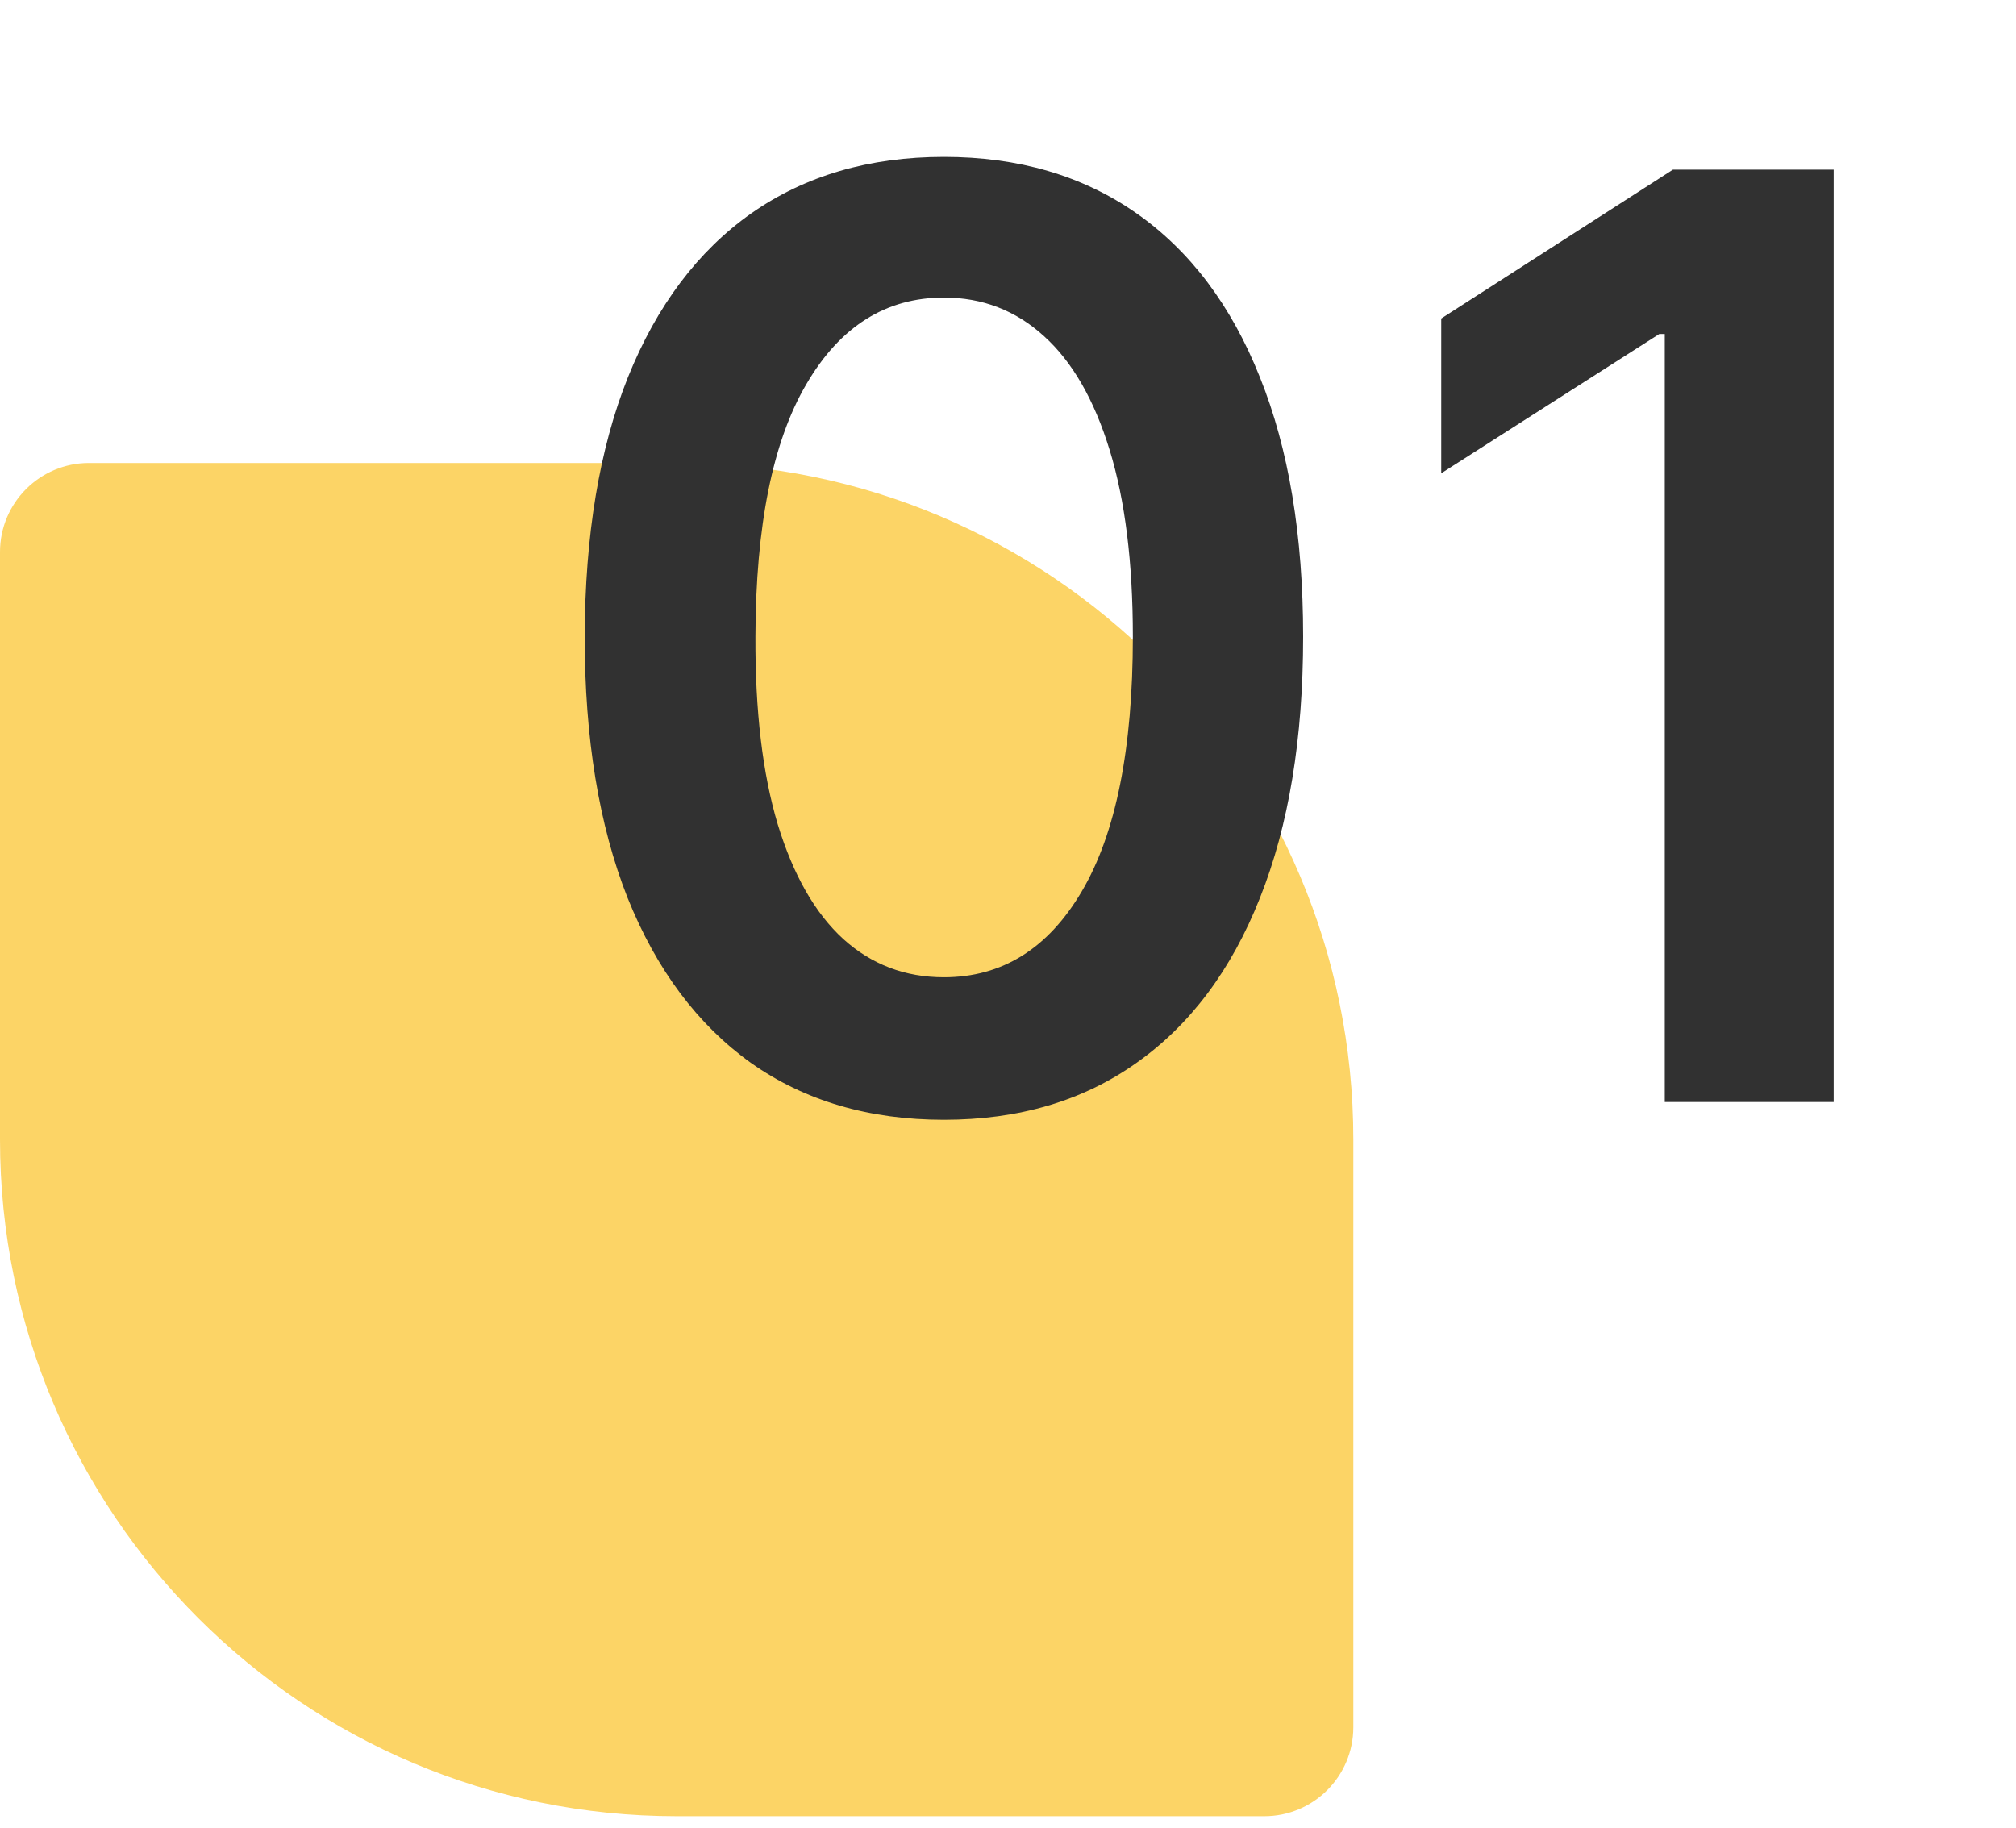
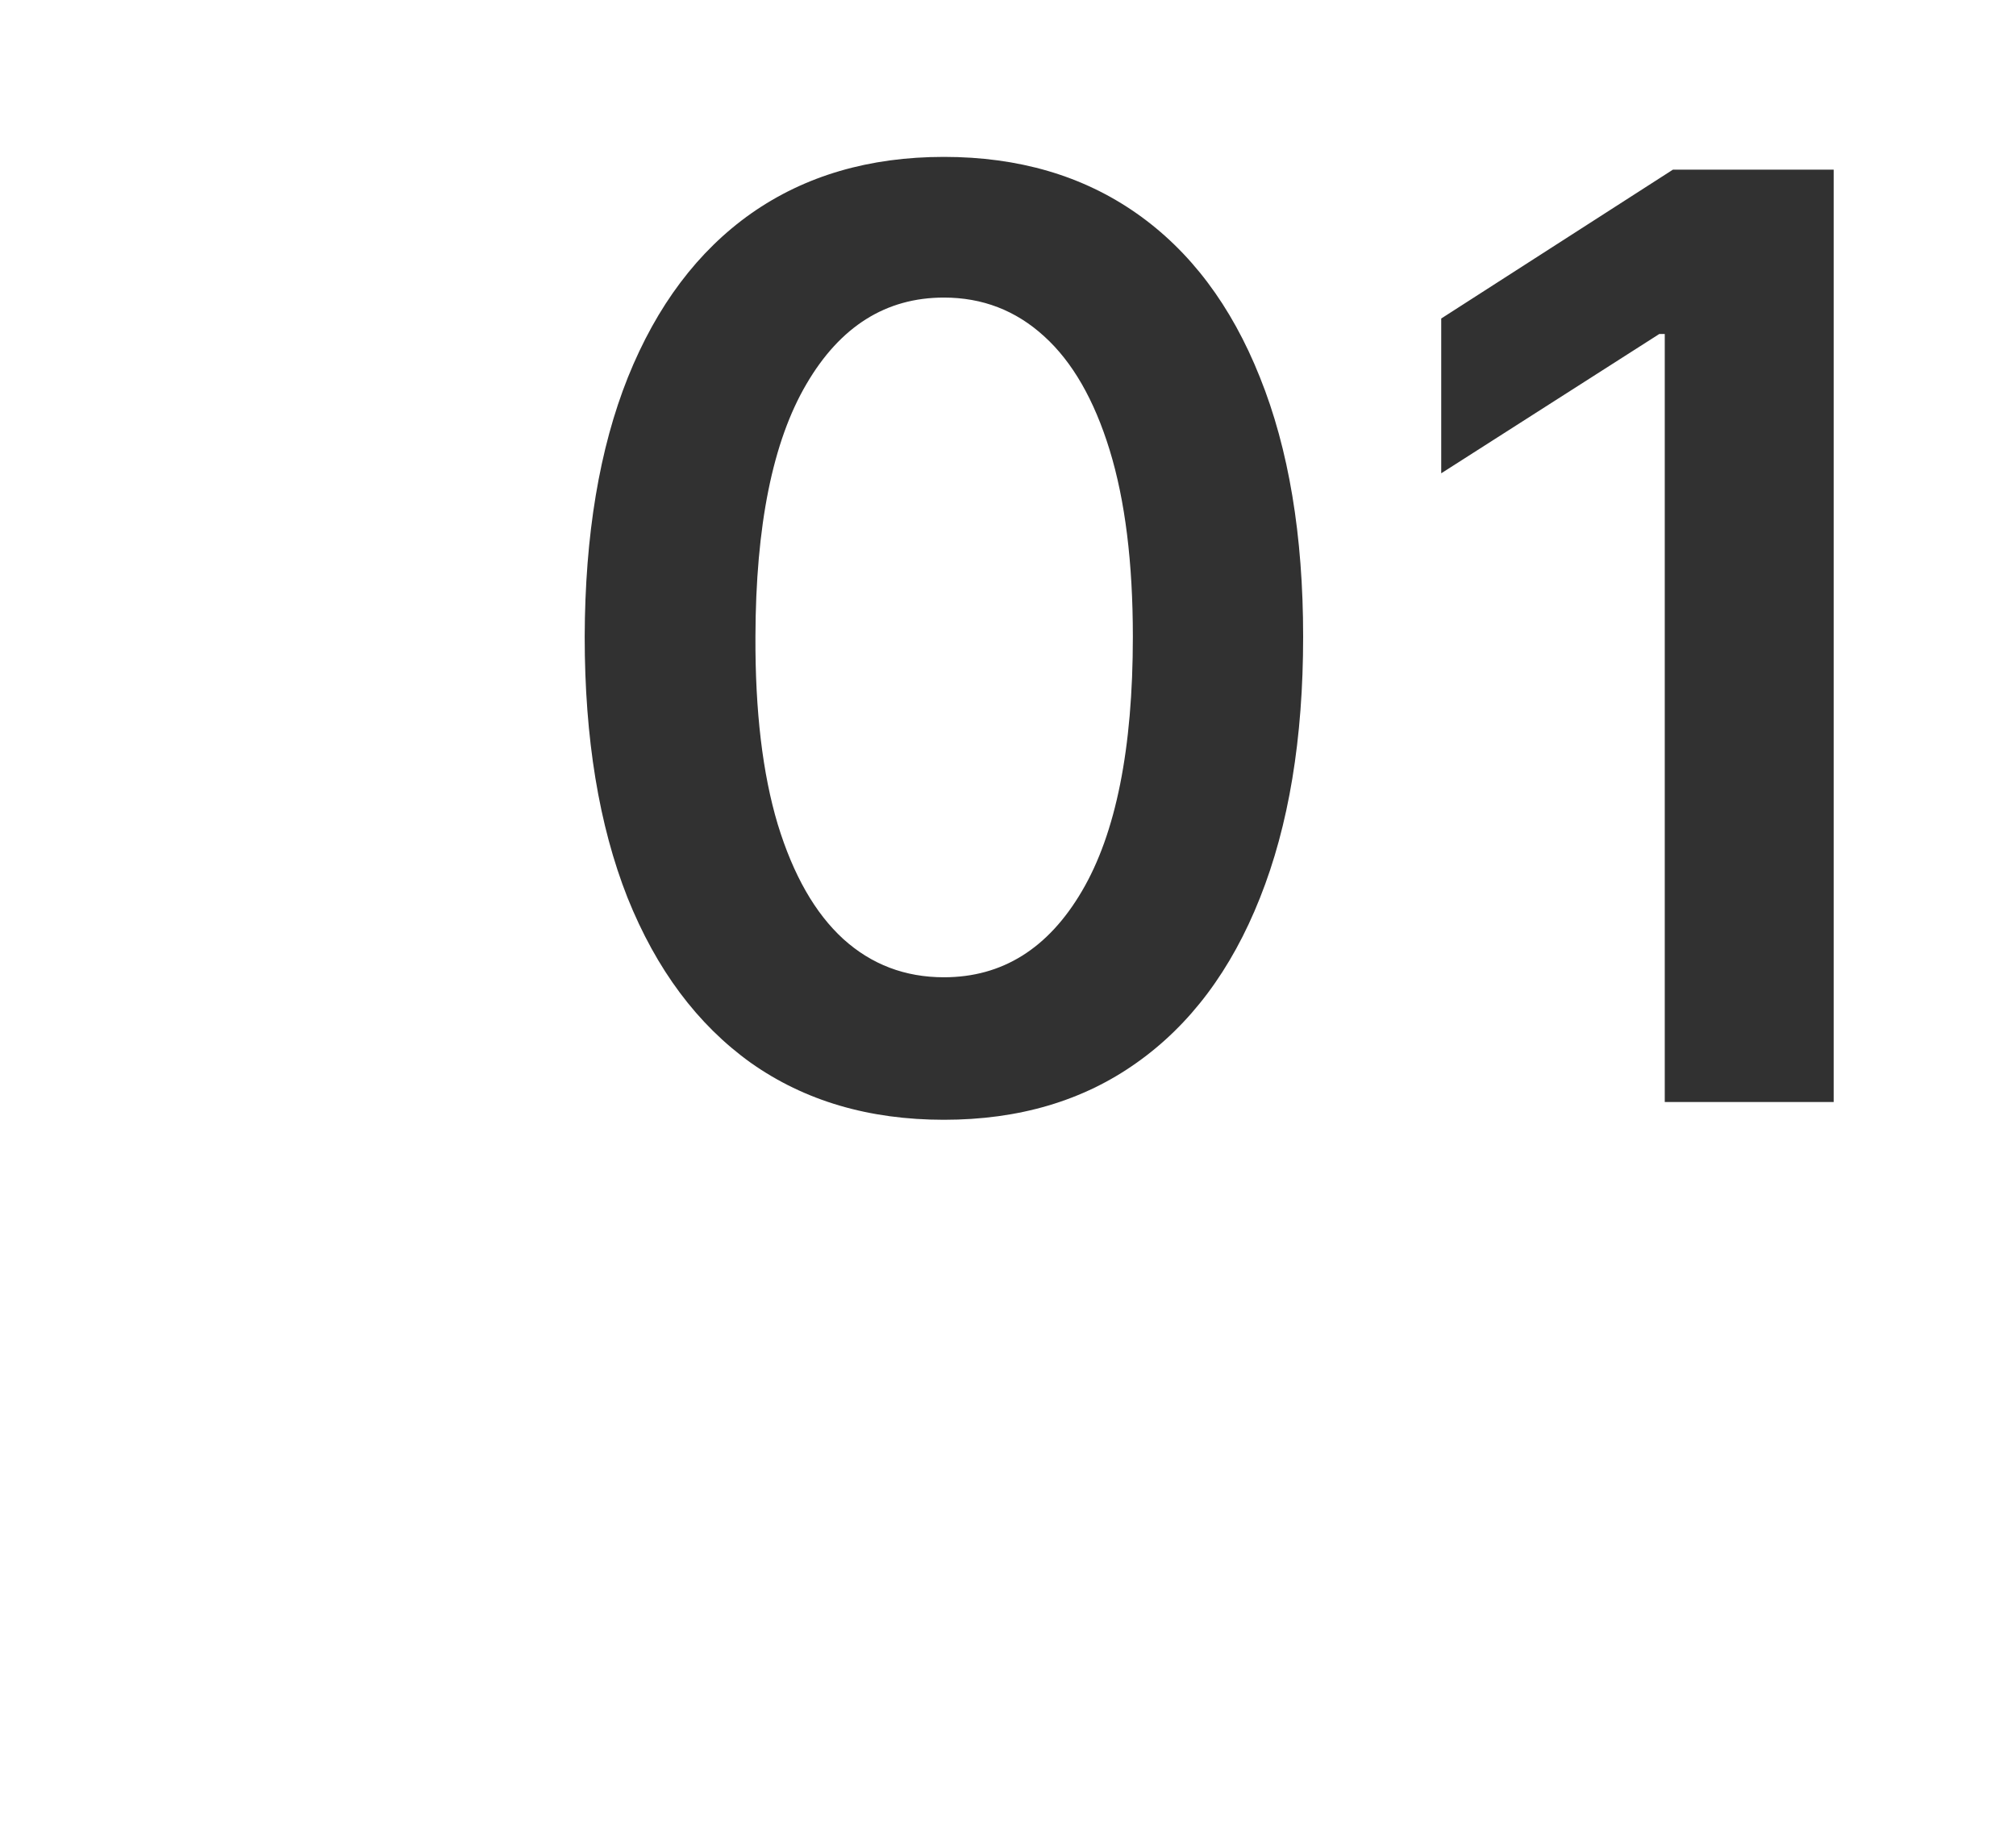
<svg xmlns="http://www.w3.org/2000/svg" width="75" height="68" viewBox="0 0 75 68" fill="none">
-   <path d="M0 20.537C0 18.708 1.483 17.225 3.312 17.225H25.174C39.077 17.225 50.347 28.495 50.347 42.398V64.259C50.347 66.089 48.864 67.572 47.035 67.572H25.174C11.271 67.572 0 56.301 0 42.398V20.537Z" fill="#FAB700" fill-opacity="0.6" />
  <path d="M35.116 41.661C32.327 41.661 29.933 40.955 27.934 39.543C25.947 38.12 24.417 36.071 23.344 33.395C22.283 30.707 21.752 27.472 21.752 23.689C21.763 19.907 22.3 16.688 23.361 14.035C24.434 11.37 25.964 9.337 27.951 7.937C29.95 6.537 32.338 5.837 35.116 5.837C37.894 5.837 40.282 6.537 42.281 7.937C44.28 9.337 45.81 11.37 46.871 14.035C47.944 16.7 48.48 19.918 48.48 23.689C48.48 27.483 47.944 30.724 46.871 33.412C45.81 36.088 44.28 38.132 42.281 39.543C40.294 40.955 37.905 41.661 35.116 41.661ZM35.116 36.359C37.284 36.359 38.995 35.292 40.248 33.158C41.513 31.012 42.145 27.856 42.145 23.689C42.145 20.934 41.858 18.619 41.282 16.745C40.706 14.87 39.893 13.459 38.843 12.51C37.792 11.55 36.55 11.071 35.116 11.071C32.959 11.071 31.254 12.143 30.001 14.289C28.747 16.423 28.115 19.556 28.104 23.689C28.093 26.456 28.369 28.782 28.934 30.668C29.51 32.554 30.323 33.976 31.373 34.936C32.423 35.885 33.671 36.359 35.116 36.359ZM68.217 6.311V41H61.933V12.426H61.73L53.617 17.609V11.85L62.238 6.311H68.217Z" fill="#313131" />
</svg>